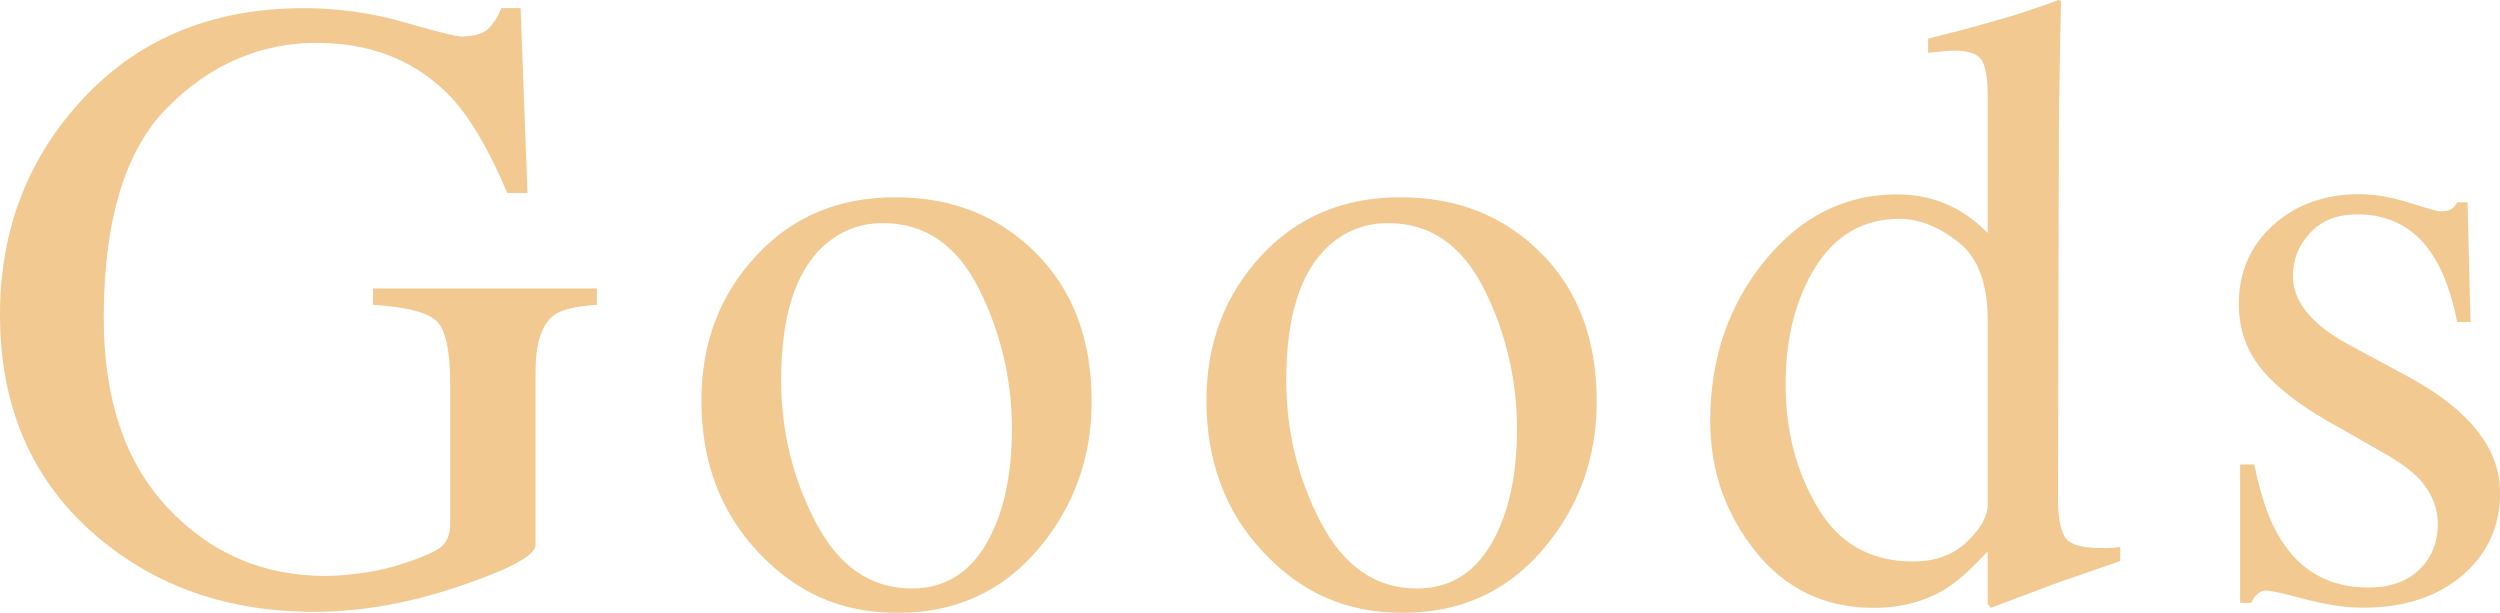
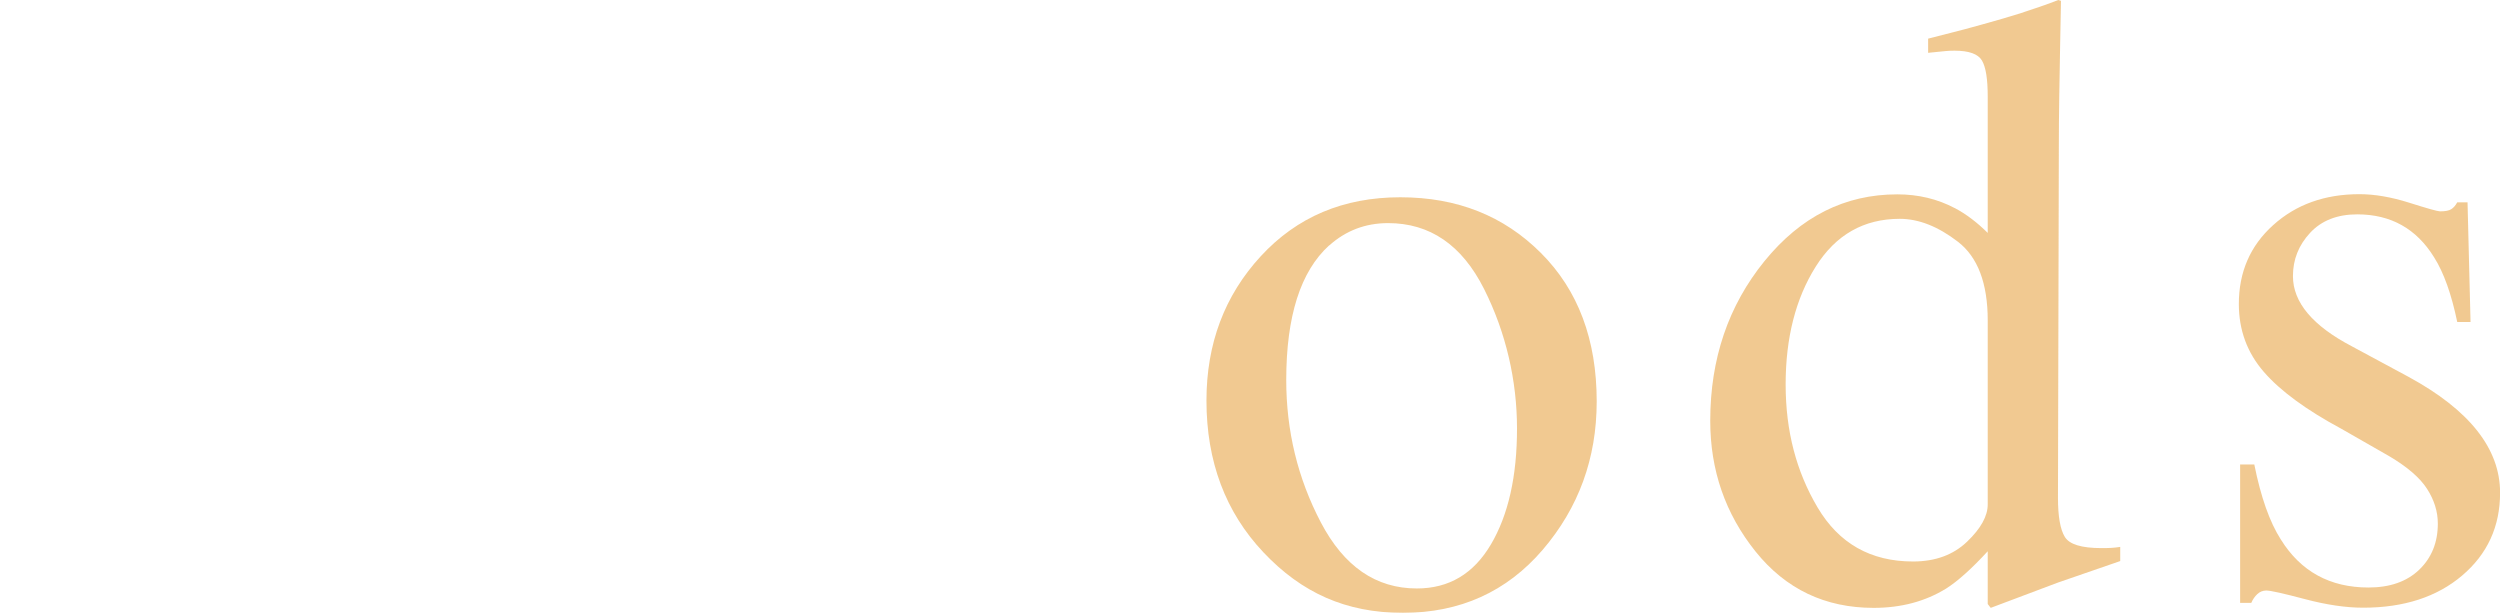
<svg xmlns="http://www.w3.org/2000/svg" id="_レイヤー_2" data-name="レイヤー 2" viewBox="0 0 291.1 71.36">
  <defs>
    <style>
      .cls-1 {
        opacity: .5;
      }

      .cls-2 {
        fill: #e39423;
        stroke-width: 0px;
      }
    </style>
  </defs>
  <g id="text">
    <g class="cls-1">
      <g>
-         <path class="cls-2" d="m47.09,2.6c3.83,1.1,6.03,1.65,6.59,1.65,1.46,0,2.5-.28,3.12-.85.62-.57,1.14-1.38,1.57-2.45h2.25l.8,21.52h-2.35c-2.1-4.96-4.26-8.66-6.49-11.09-4.03-4.26-9.27-6.39-15.73-6.39s-12.33,2.49-17.3,7.47c-4.98,4.98-7.47,13.18-7.47,24.59,0,9.42,2.48,16.78,7.44,22.07,4.96,5.29,11.09,7.94,18.38,7.94,1.23,0,2.68-.12,4.34-.35,1.66-.23,3.25-.6,4.74-1.1,2.43-.8,3.94-1.49,4.54-2.07.6-.58.9-1.44.9-2.57v-16.29c0-3.95-.56-6.41-1.67-7.38-1.12-.97-3.55-1.57-7.32-1.81v-1.9h26.07v1.9c-2.53.17-4.21.58-5.04,1.25-1.4,1.07-2.1,3.26-2.1,6.59v20.12c0,1.2-2.94,2.8-8.81,4.79-5.88,2-11.53,3-16.95,3-9.99,0-18.41-2.91-25.27-8.74C3.78,56.1,0,47.47,0,36.65c0-9.52,3.01-17.68,9.04-24.47C15.66,4.69,24.45.95,35.41.95c3.96,0,7.86.55,11.69,1.65Z" />
-         <path class="cls-2" d="m87.99,29.84c4.21-4.58,9.63-6.87,16.25-6.87s12.05,2.16,16.38,6.49c4.33,4.33,6.49,10.09,6.49,17.28,0,6.63-2.1,12.38-6.29,17.28-4.19,4.89-9.62,7.34-16.28,7.34s-11.8-2.35-16.23-7.04c-4.43-4.69-6.64-10.59-6.64-17.68,0-6.62,2.1-12.23,6.32-16.8Zm7.97-1.27c-3.34,3.03-5,8.26-5,15.68,0,5.93,1.34,11.45,4.03,16.58,2.68,5.13,6.41,7.69,11.18,7.69,3.74,0,6.61-1.71,8.63-5.14,2.02-3.43,3.03-7.92,3.03-13.48s-1.28-11.19-3.85-16.28c-2.57-5.09-6.29-7.64-11.16-7.64-2.64,0-4.92.87-6.85,2.6Z" />
        <path class="cls-2" d="m146.8,29.84c4.21-4.58,9.63-6.87,16.25-6.87s12.05,2.16,16.38,6.49c4.33,4.33,6.49,10.09,6.49,17.28,0,6.63-2.1,12.38-6.29,17.28-4.2,4.89-9.62,7.34-16.28,7.34s-11.8-2.35-16.23-7.04c-4.43-4.69-6.64-10.59-6.64-17.68,0-6.62,2.11-12.23,6.32-16.8Zm7.97-1.27c-3.34,3.03-5,8.26-5,15.68,0,5.93,1.34,11.45,4.03,16.58,2.69,5.13,6.41,7.69,11.18,7.69,3.74,0,6.61-1.71,8.63-5.14,2.02-3.43,3.03-7.92,3.03-13.48s-1.28-11.19-3.85-16.28c-2.57-5.09-6.29-7.64-11.16-7.64-2.63,0-4.92.87-6.85,2.6Z" />
        <path class="cls-2" d="m227.6,24.22c1.33.7,2.61,1.67,3.85,2.9v-15.88c0-2.03-.22-3.43-.67-4.19-.45-.77-1.52-1.15-3.22-1.15-.4,0-.75.02-1.05.05-.3.03-.97.1-2,.2v-1.65l4.09-1.05c1.5-.4,3-.82,4.49-1.25,1.5-.43,2.81-.85,3.94-1.25.53-.17,1.42-.48,2.65-.95l.3.1-.1,5.24c-.03,1.9-.07,3.85-.1,5.87-.03,2.01-.05,4-.05,5.97l-.1,40.8c0,2.16.27,3.68.8,4.54.53.87,1.95,1.3,4.25,1.3.37,0,.73,0,1.1-.02.37-.02.73-.06,1.1-.12v1.65c-.2.07-2.61.9-7.24,2.5l-7.84,2.95-.35-.45v-6.14c-1.87,2.03-3.48,3.48-4.84,4.34-2.43,1.5-5.24,2.25-8.44,2.25-5.66,0-10.25-2.19-13.76-6.57-3.51-4.38-5.27-9.45-5.27-15.21,0-7.22,2.11-13.42,6.32-18.6,4.21-5.18,9.36-7.77,15.46-7.77,2.43,0,4.66.53,6.69,1.6Zm1.45,38.85c1.6-1.53,2.4-2.98,2.4-4.34v-21.42c0-4.33-1.16-7.38-3.47-9.16-2.31-1.78-4.57-2.67-6.77-2.67-4.19,0-7.46,1.86-9.79,5.57-2.33,3.71-3.5,8.28-3.5,13.71s1.24,10.14,3.72,14.33c2.48,4.19,6.18,6.29,11.11,6.29,2.6,0,4.69-.77,6.29-2.3Z" />
        <path class="cls-2" d="m260.84,54.08h1.65c.76,3.8,1.79,6.71,3.09,8.74,2.32,3.73,5.73,5.59,10.21,5.59,2.49,0,4.46-.69,5.9-2.07,1.44-1.38,2.17-3.17,2.17-5.37,0-1.4-.42-2.75-1.25-4.04-.83-1.3-2.3-2.56-4.39-3.8l-5.59-3.2c-4.09-2.2-7.11-4.41-9.04-6.64-1.93-2.23-2.9-4.86-2.9-7.89,0-3.73,1.33-6.79,4-9.19,2.66-2.4,6.01-3.6,10.04-3.6,1.76,0,3.7.33,5.82,1,2.11.67,3.3,1,3.57,1,.6,0,1.03-.08,1.3-.25.27-.17.5-.43.7-.8h1.2l.35,13.93h-1.55c-.67-3.23-1.56-5.74-2.7-7.54-2.06-3.33-5.04-4.99-8.94-4.99-2.33,0-4.16.72-5.49,2.15-1.33,1.43-2,3.11-2,5.04,0,3.06,2.3,5.79,6.89,8.19l6.59,3.55c7.09,3.86,10.64,8.36,10.64,13.48,0,3.93-1.47,7.14-4.41,9.64-2.94,2.5-6.79,3.75-11.54,3.75-1.99,0-4.25-.33-6.78-1-2.53-.67-4.02-1-4.49-1-.4,0-.75.14-1.05.42-.3.28-.53.62-.7,1.02h-1.3v-16.13Z" />
      </g>
    </g>
  </g>
</svg>